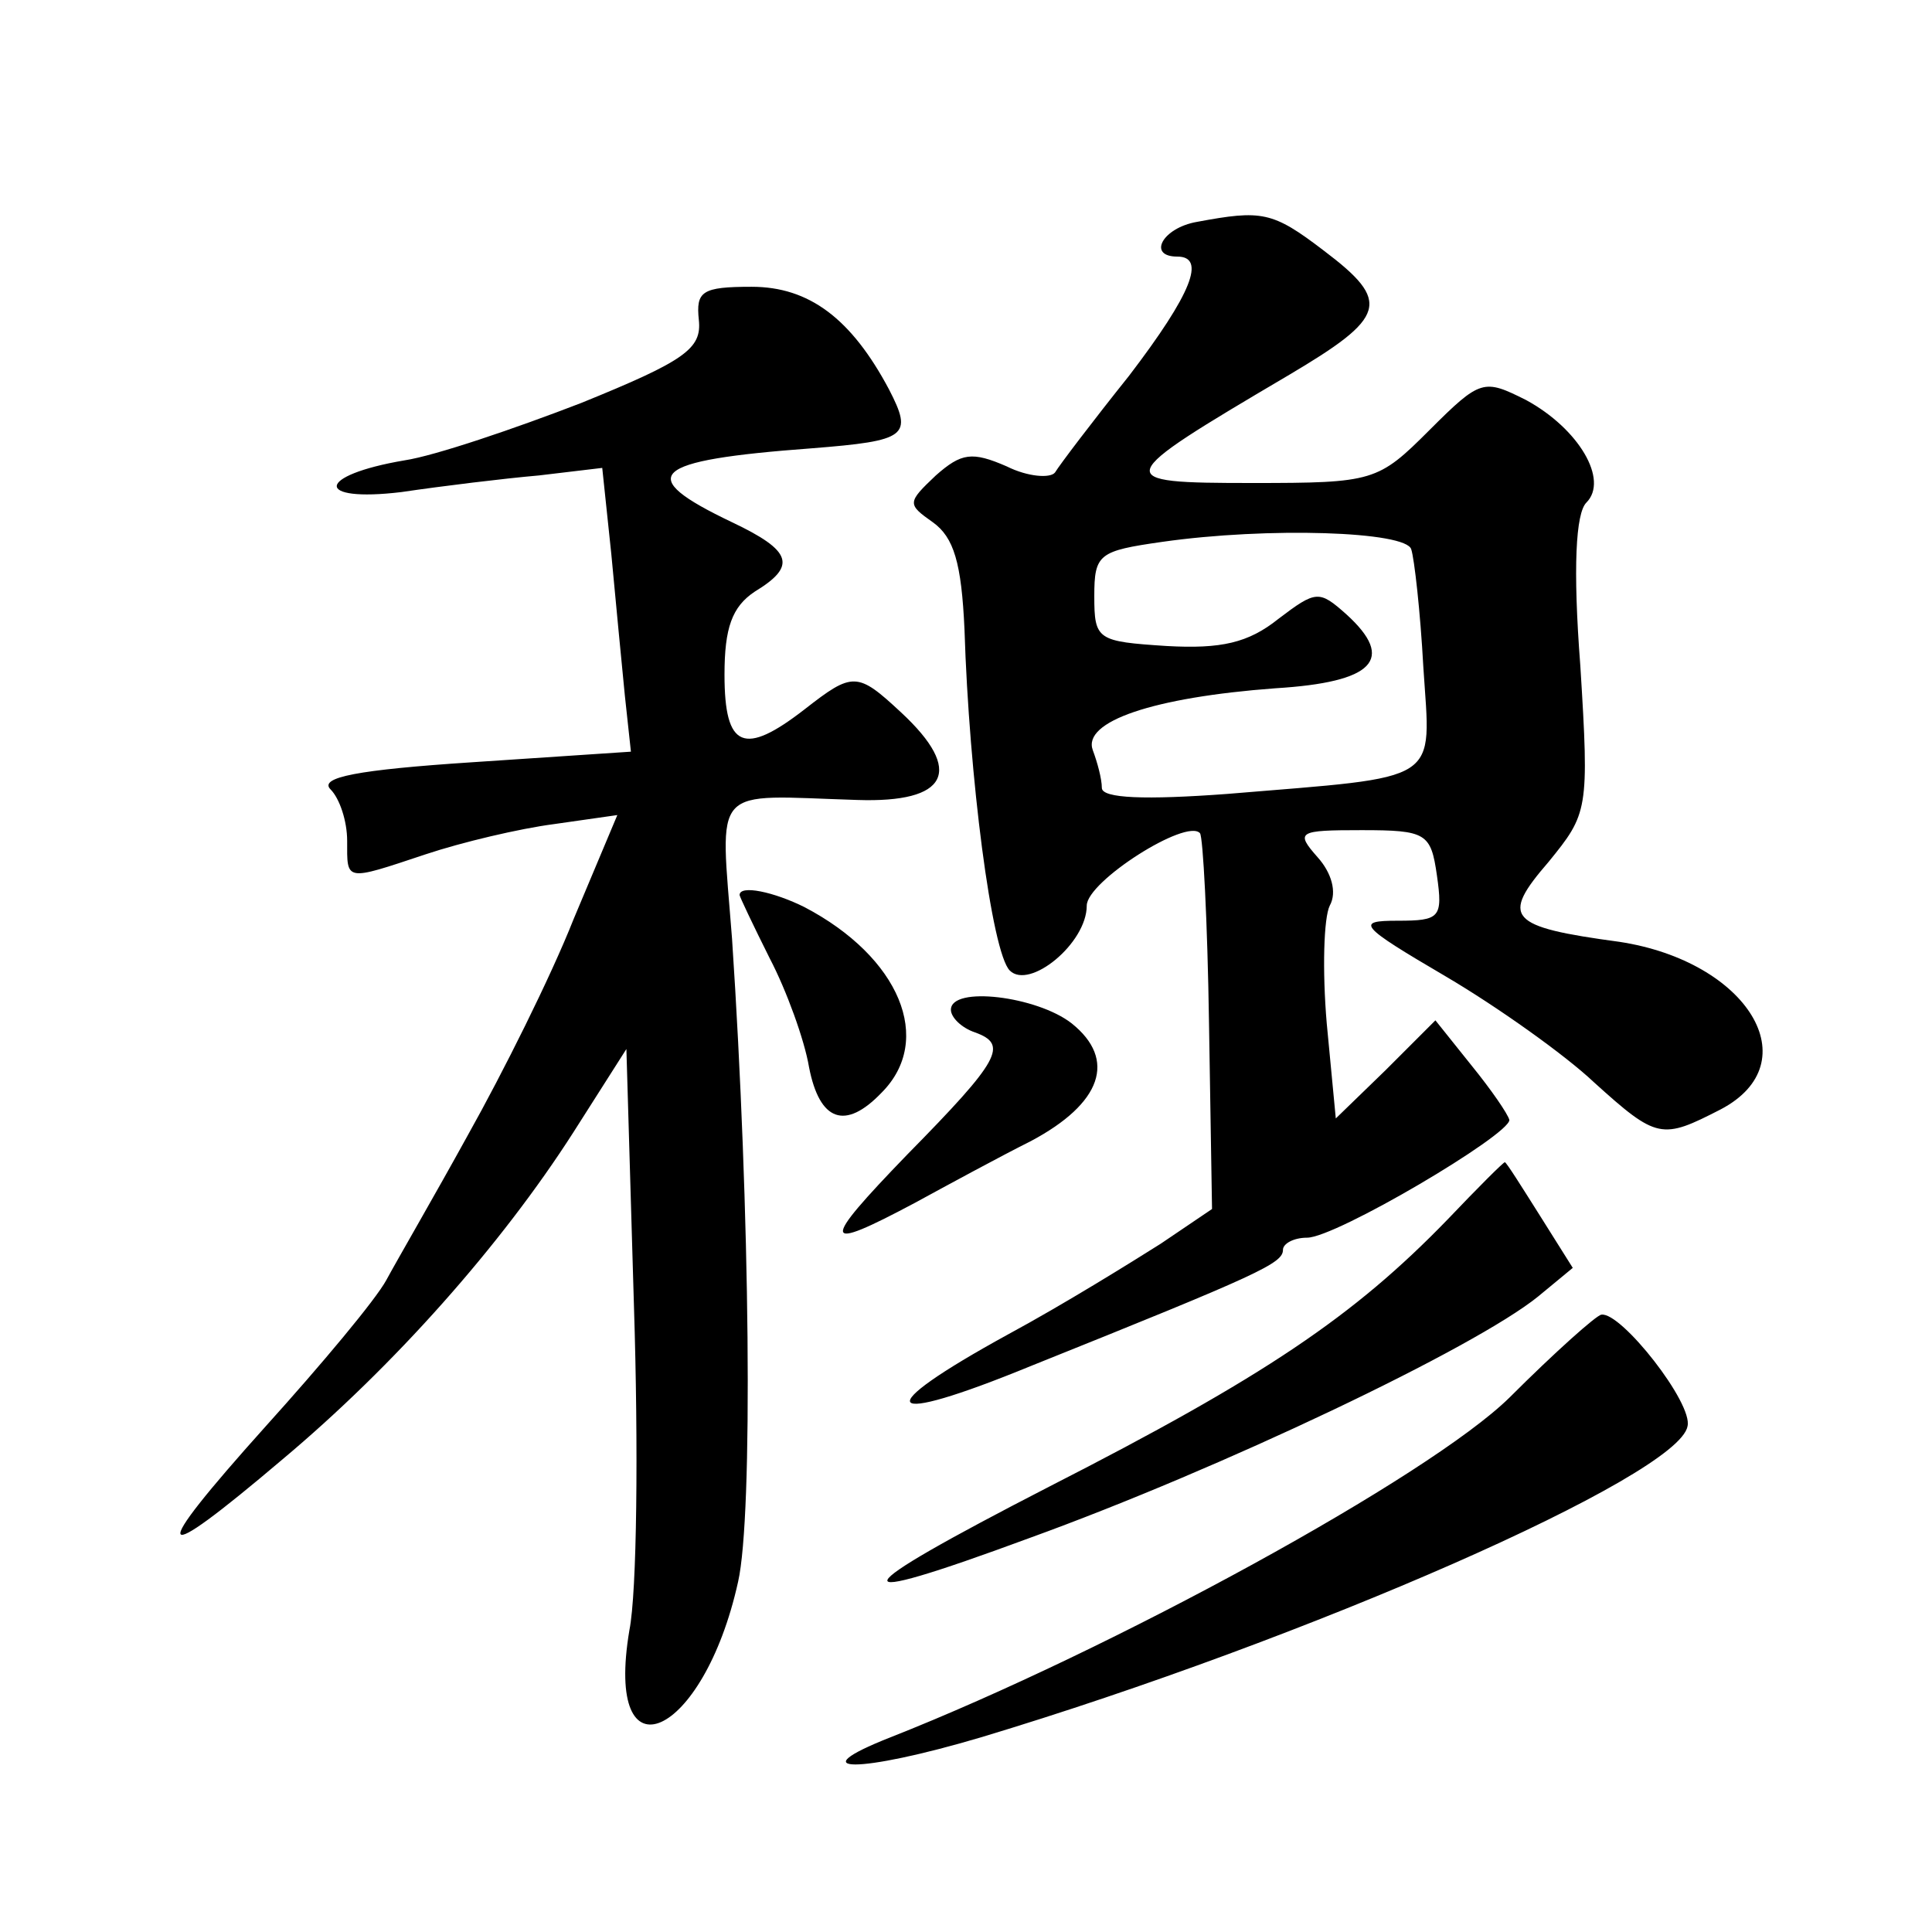
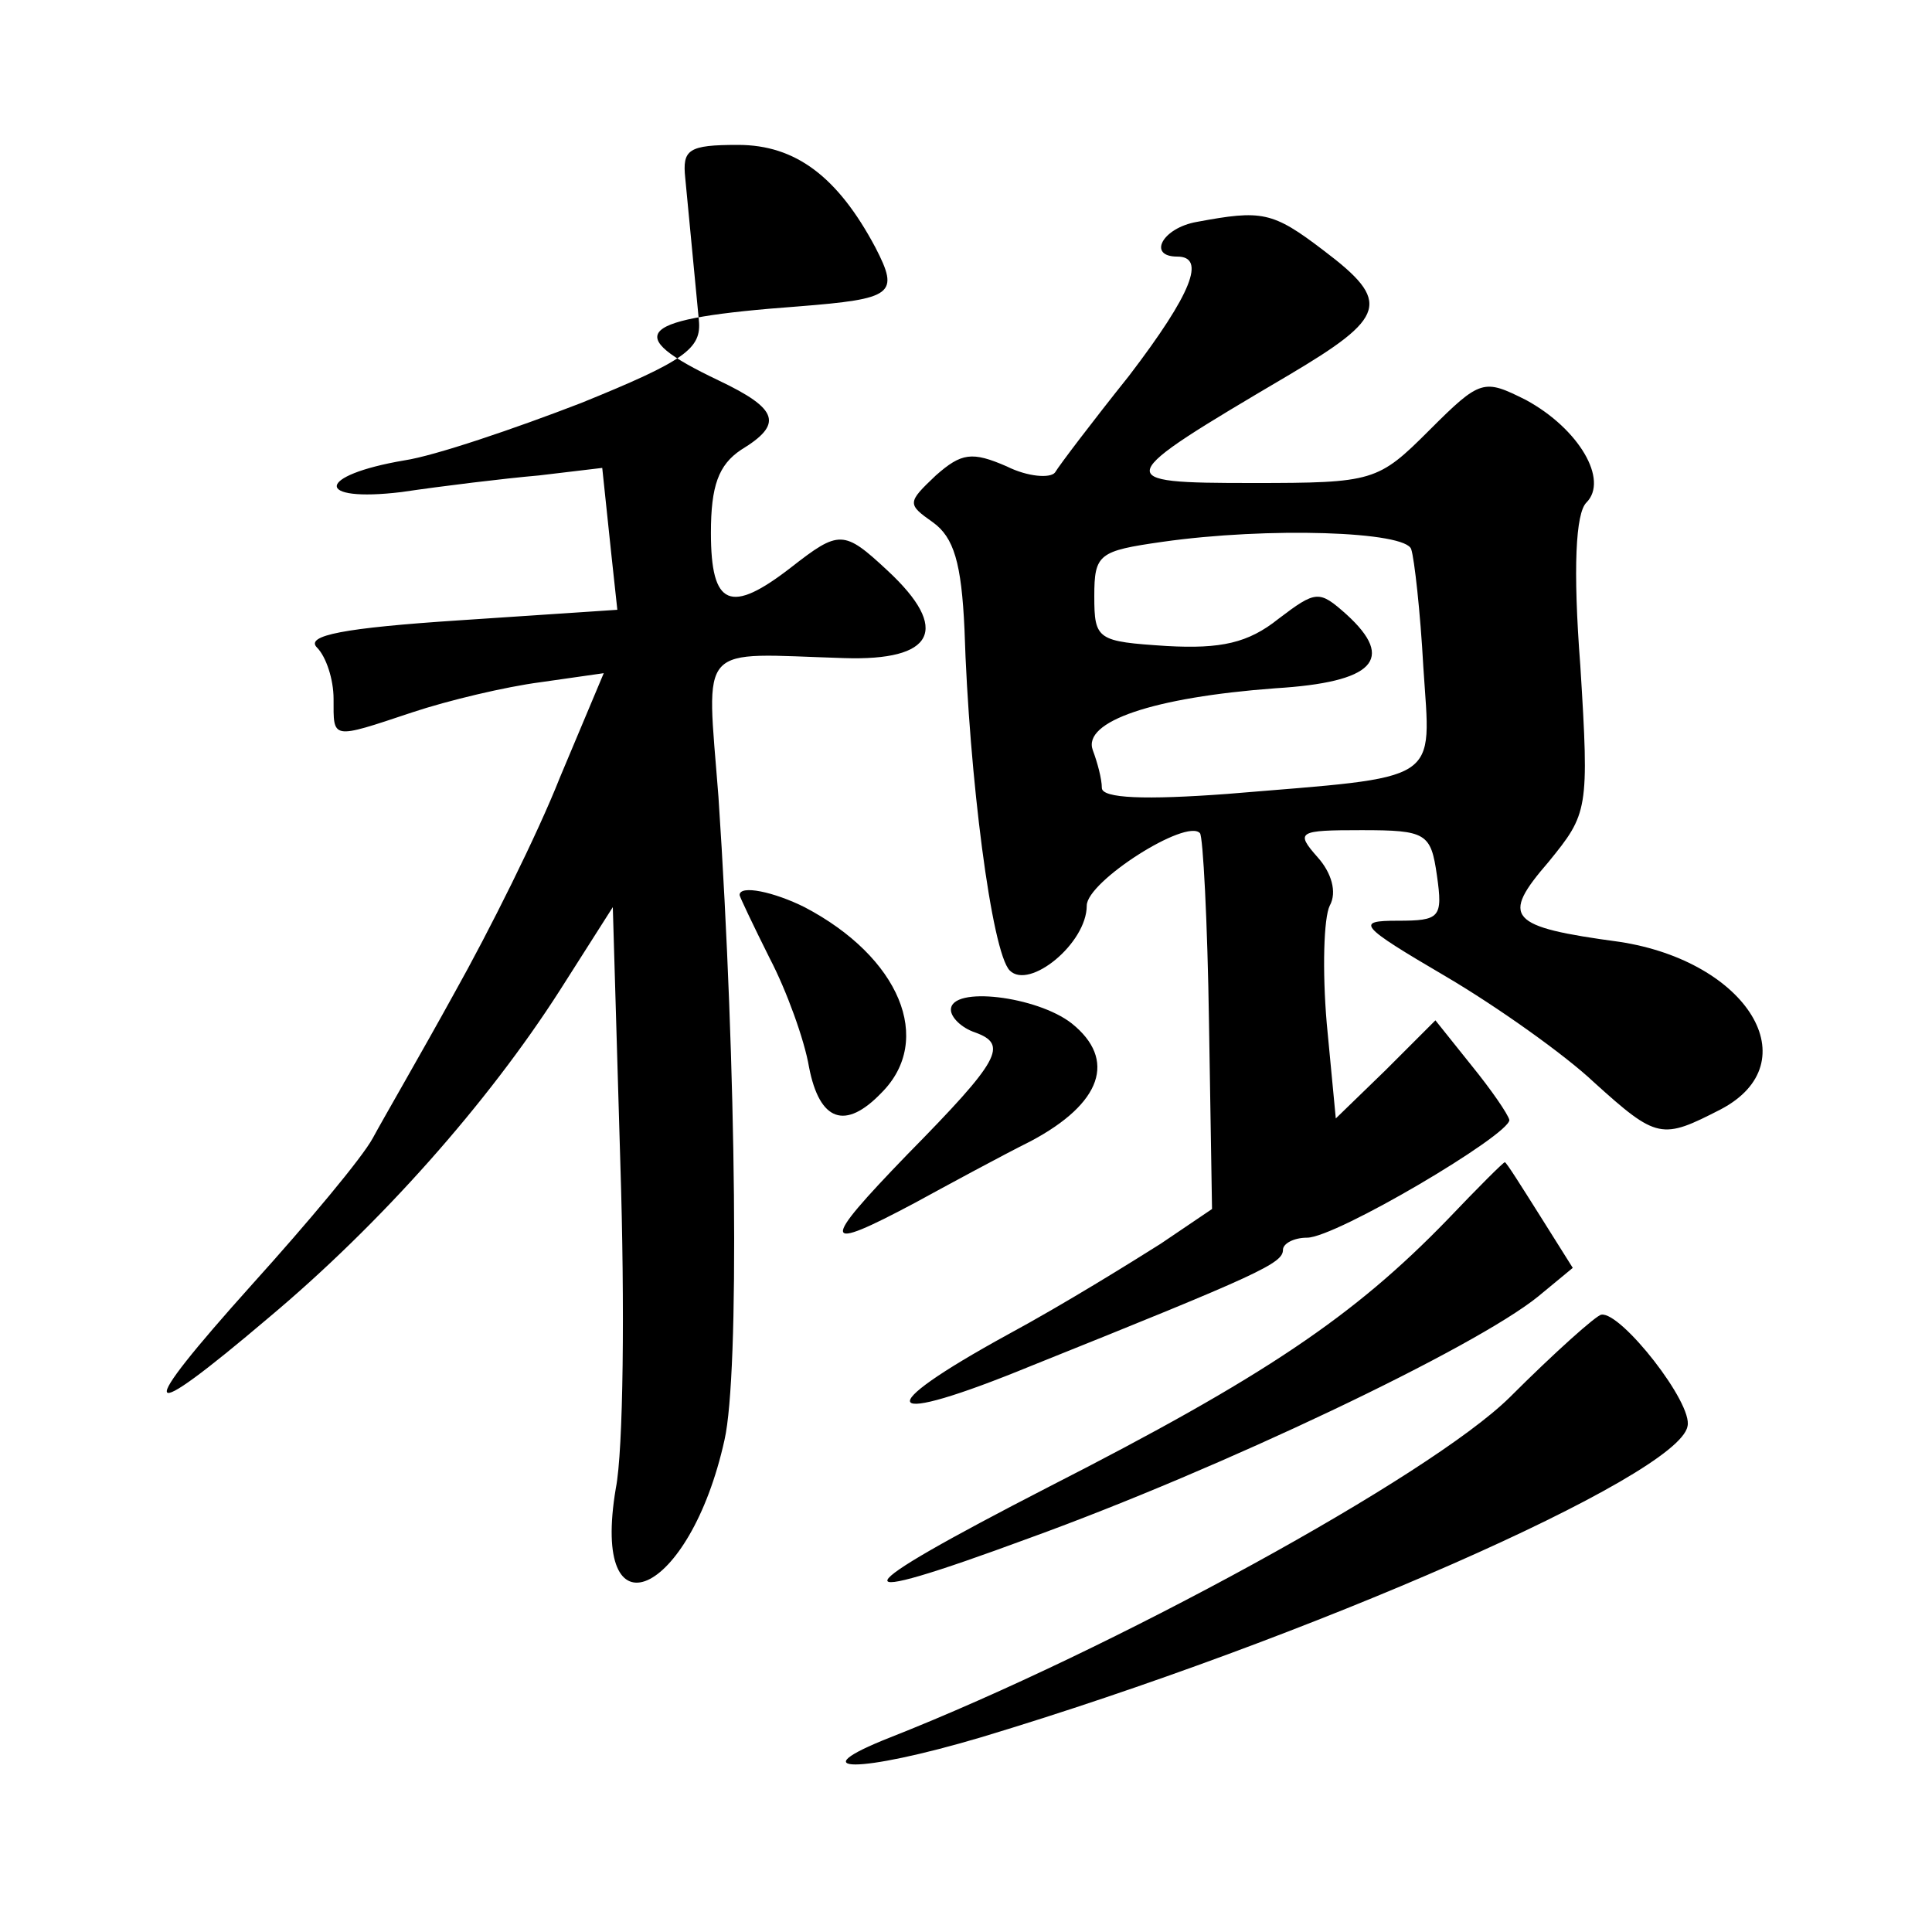
<svg xmlns="http://www.w3.org/2000/svg" version="1.0" width="128pt" height="128pt" viewBox="0 0 128 128" preserveAspectRatio="xMidYMid meet">
  <g transform="translate(0,128) scale(0.1,-0.1)" fill="#0" stroke="none">
-     <path d="M793 1133 c-23 -4 -33 -23 -13 -23 19 0 10 -24 -32 -79 -24 -30 -46 -59 -49 -64 -3 -4 -18 -3 -32 4 -23 10 -30 9 -47 -6 -19 -18 -19 -19 -2 -31 14 -10 19 -27 21 -71 3 -97 18 -214 30 -226 13 -13 51 18 51 43 0 16 66 58 75 48 2 -2 5 -58 6 -126 l2 -123 -34 -23 c-19 -12 -64 -40 -101 -60 -93 -51 -85 -62 15 -21 152 61 167 68 167 77 0 4 7 8 16 8 19 0 134 68 134 78 -1 4 -12 20 -25 36 l-24 30 -33 -33 -33 -32 -6 63 c-3 35 -2 70 2 78 5 9 1 22 -8 32 -15 17 -13 18 29 18 43 0 46 -2 50 -30 4 -28 2 -30 -26 -30 -28 0 -26 -3 32 -37 34 -20 79 -52 98 -70 42 -38 45 -38 84 -18 59 31 18 98 -67 111 -74 10 -79 16 -47 53 26 32 27 34 21 130 -5 65 -3 101 4 108 15 15 -5 49 -40 68 -28 14 -30 14 -64 -20 -34 -34 -37 -35 -117 -35 -95 0 -94 2 23 71 66 39 69 49 24 83 -34 26 -41 27 -84 19z m142 -217 c2 -6 6 -41 8 -78 5 -78 14 -72 -130 -84 -54 -4 -83 -3 -83 4 0 6 -3 17 -6 25 -7 19 40 35 121 41 65 4 80 19 47 49 -18 16 -20 16 -45 -3 -20 -16 -38 -20 -74 -18 -46 3 -48 4 -48 33 0 28 3 30 45 36 70 10 162 7 165 -5z M463 1068 c2 -19 -9 -27 -78 -55 -44 -17 -97 -35 -117 -38 -59 -10 -60 -28 -2 -21 27 4 68 9 91 11 l42 5 6 -57 c3 -32 7 -74 9 -94 l4 -37 -105 -7 c-76 -5 -102 -10 -94 -18 6 -6 11 -21 11 -34 0 -27 -2 -27 52 -9 24 8 62 17 85 20 l42 6 -29 -69 c-15 -38 -47 -102 -70 -143 -22 -40 -47 -83 -54 -96 -7 -13 -43 -56 -80 -97 -79 -88 -75 -95 11 -22 74 62 145 142 193 217 l35 55 5 -170 c3 -94 2 -190 -3 -215 -17 -101 49 -72 72 32 10 44 8 246 -4 426 -8 104 -15 95 83 92 60 -2 71 19 29 58 -29 27 -32 27 -64 2 -40 -31 -53 -26 -53 23 0 31 5 45 20 55 28 17 25 27 -15 46 -65 31 -55 41 53 49 63 5 67 8 51 39 -25 47 -53 68 -91 68 -33 0 -37 -3 -35 -22z M490 687 c0 -1 9 -20 20 -42 11 -21 23 -54 26 -72 7 -36 24 -42 48 -17 35 35 12 90 -51 123 -20 10 -43 15 -43 8z M630 611 c0 -5 7 -12 16 -15 22 -8 17 -18 -45 -81 -58 -60 -57 -65 5 -32 22 12 57 31 77 41 47 25 57 54 27 78 -23 18 -80 25 -80 9z M959 472 c-62 -64 -121 -104 -264 -177 -138 -71 -143 -82 -13 -34 127 46 295 126 337 160 l23 19 -22 35 c-12 19 -22 35 -23 35 -1 0 -18 -17 -38 -38z M1000 354 c-53 -52 -263 -167 -410 -225 -61 -24 -21 -24 60 0 216 65 462 173 468 206 4 15 -44 76 -57 74 -3 0 -31 -25 -61 -55z" />
+     <path d="M793 1133 c-23 -4 -33 -23 -13 -23 19 0 10 -24 -32 -79 -24 -30 -46 -59 -49 -64 -3 -4 -18 -3 -32 4 -23 10 -30 9 -47 -6 -19 -18 -19 -19 -2 -31 14 -10 19 -27 21 -71 3 -97 18 -214 30 -226 13 -13 51 18 51 43 0 16 66 58 75 48 2 -2 5 -58 6 -126 l2 -123 -34 -23 c-19 -12 -64 -40 -101 -60 -93 -51 -85 -62 15 -21 152 61 167 68 167 77 0 4 7 8 16 8 19 0 134 68 134 78 -1 4 -12 20 -25 36 l-24 30 -33 -33 -33 -32 -6 63 c-3 35 -2 70 2 78 5 9 1 22 -8 32 -15 17 -13 18 29 18 43 0 46 -2 50 -30 4 -28 2 -30 -26 -30 -28 0 -26 -3 32 -37 34 -20 79 -52 98 -70 42 -38 45 -38 84 -18 59 31 18 98 -67 111 -74 10 -79 16 -47 53 26 32 27 34 21 130 -5 65 -3 101 4 108 15 15 -5 49 -40 68 -28 14 -30 14 -64 -20 -34 -34 -37 -35 -117 -35 -95 0 -94 2 23 71 66 39 69 49 24 83 -34 26 -41 27 -84 19z m142 -217 c2 -6 6 -41 8 -78 5 -78 14 -72 -130 -84 -54 -4 -83 -3 -83 4 0 6 -3 17 -6 25 -7 19 40 35 121 41 65 4 80 19 47 49 -18 16 -20 16 -45 -3 -20 -16 -38 -20 -74 -18 -46 3 -48 4 -48 33 0 28 3 30 45 36 70 10 162 7 165 -5z M463 1068 c2 -19 -9 -27 -78 -55 -44 -17 -97 -35 -117 -38 -59 -10 -60 -28 -2 -21 27 4 68 9 91 11 l42 5 6 -57 l4 -37 -105 -7 c-76 -5 -102 -10 -94 -18 6 -6 11 -21 11 -34 0 -27 -2 -27 52 -9 24 8 62 17 85 20 l42 6 -29 -69 c-15 -38 -47 -102 -70 -143 -22 -40 -47 -83 -54 -96 -7 -13 -43 -56 -80 -97 -79 -88 -75 -95 11 -22 74 62 145 142 193 217 l35 55 5 -170 c3 -94 2 -190 -3 -215 -17 -101 49 -72 72 32 10 44 8 246 -4 426 -8 104 -15 95 83 92 60 -2 71 19 29 58 -29 27 -32 27 -64 2 -40 -31 -53 -26 -53 23 0 31 5 45 20 55 28 17 25 27 -15 46 -65 31 -55 41 53 49 63 5 67 8 51 39 -25 47 -53 68 -91 68 -33 0 -37 -3 -35 -22z M490 687 c0 -1 9 -20 20 -42 11 -21 23 -54 26 -72 7 -36 24 -42 48 -17 35 35 12 90 -51 123 -20 10 -43 15 -43 8z M630 611 c0 -5 7 -12 16 -15 22 -8 17 -18 -45 -81 -58 -60 -57 -65 5 -32 22 12 57 31 77 41 47 25 57 54 27 78 -23 18 -80 25 -80 9z M959 472 c-62 -64 -121 -104 -264 -177 -138 -71 -143 -82 -13 -34 127 46 295 126 337 160 l23 19 -22 35 c-12 19 -22 35 -23 35 -1 0 -18 -17 -38 -38z M1000 354 c-53 -52 -263 -167 -410 -225 -61 -24 -21 -24 60 0 216 65 462 173 468 206 4 15 -44 76 -57 74 -3 0 -31 -25 -61 -55z" />
  </g>
</svg>